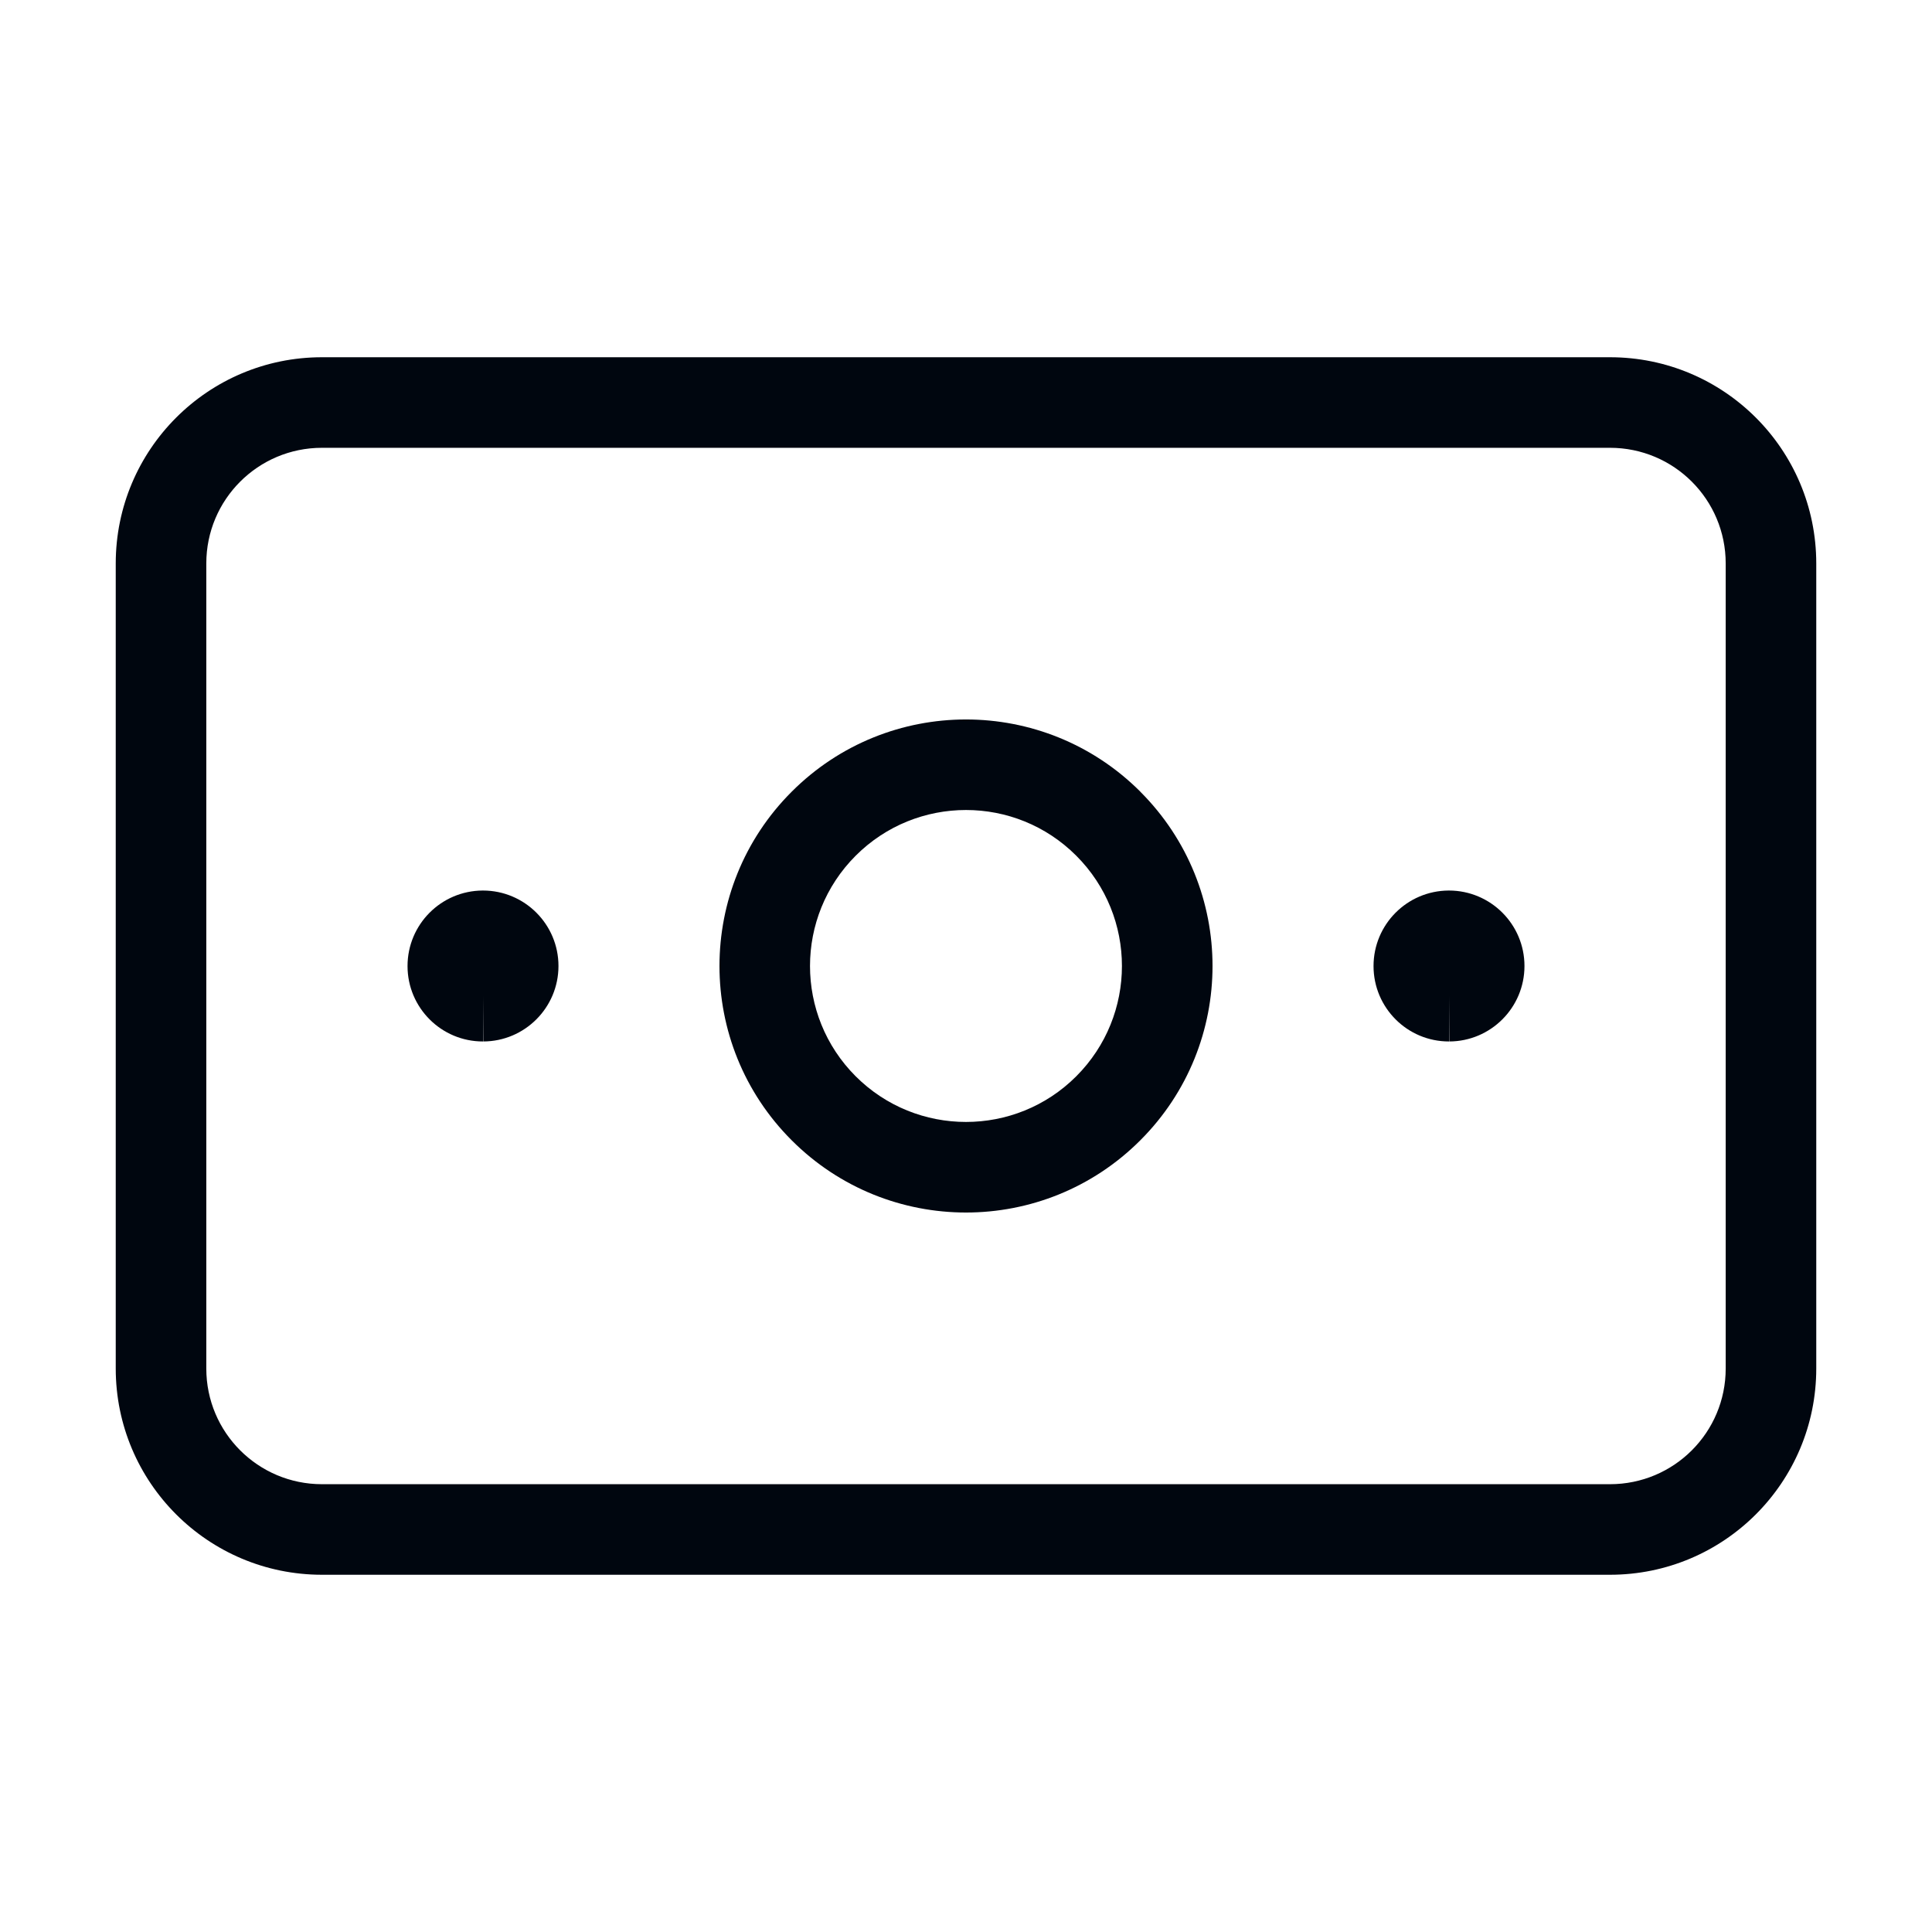
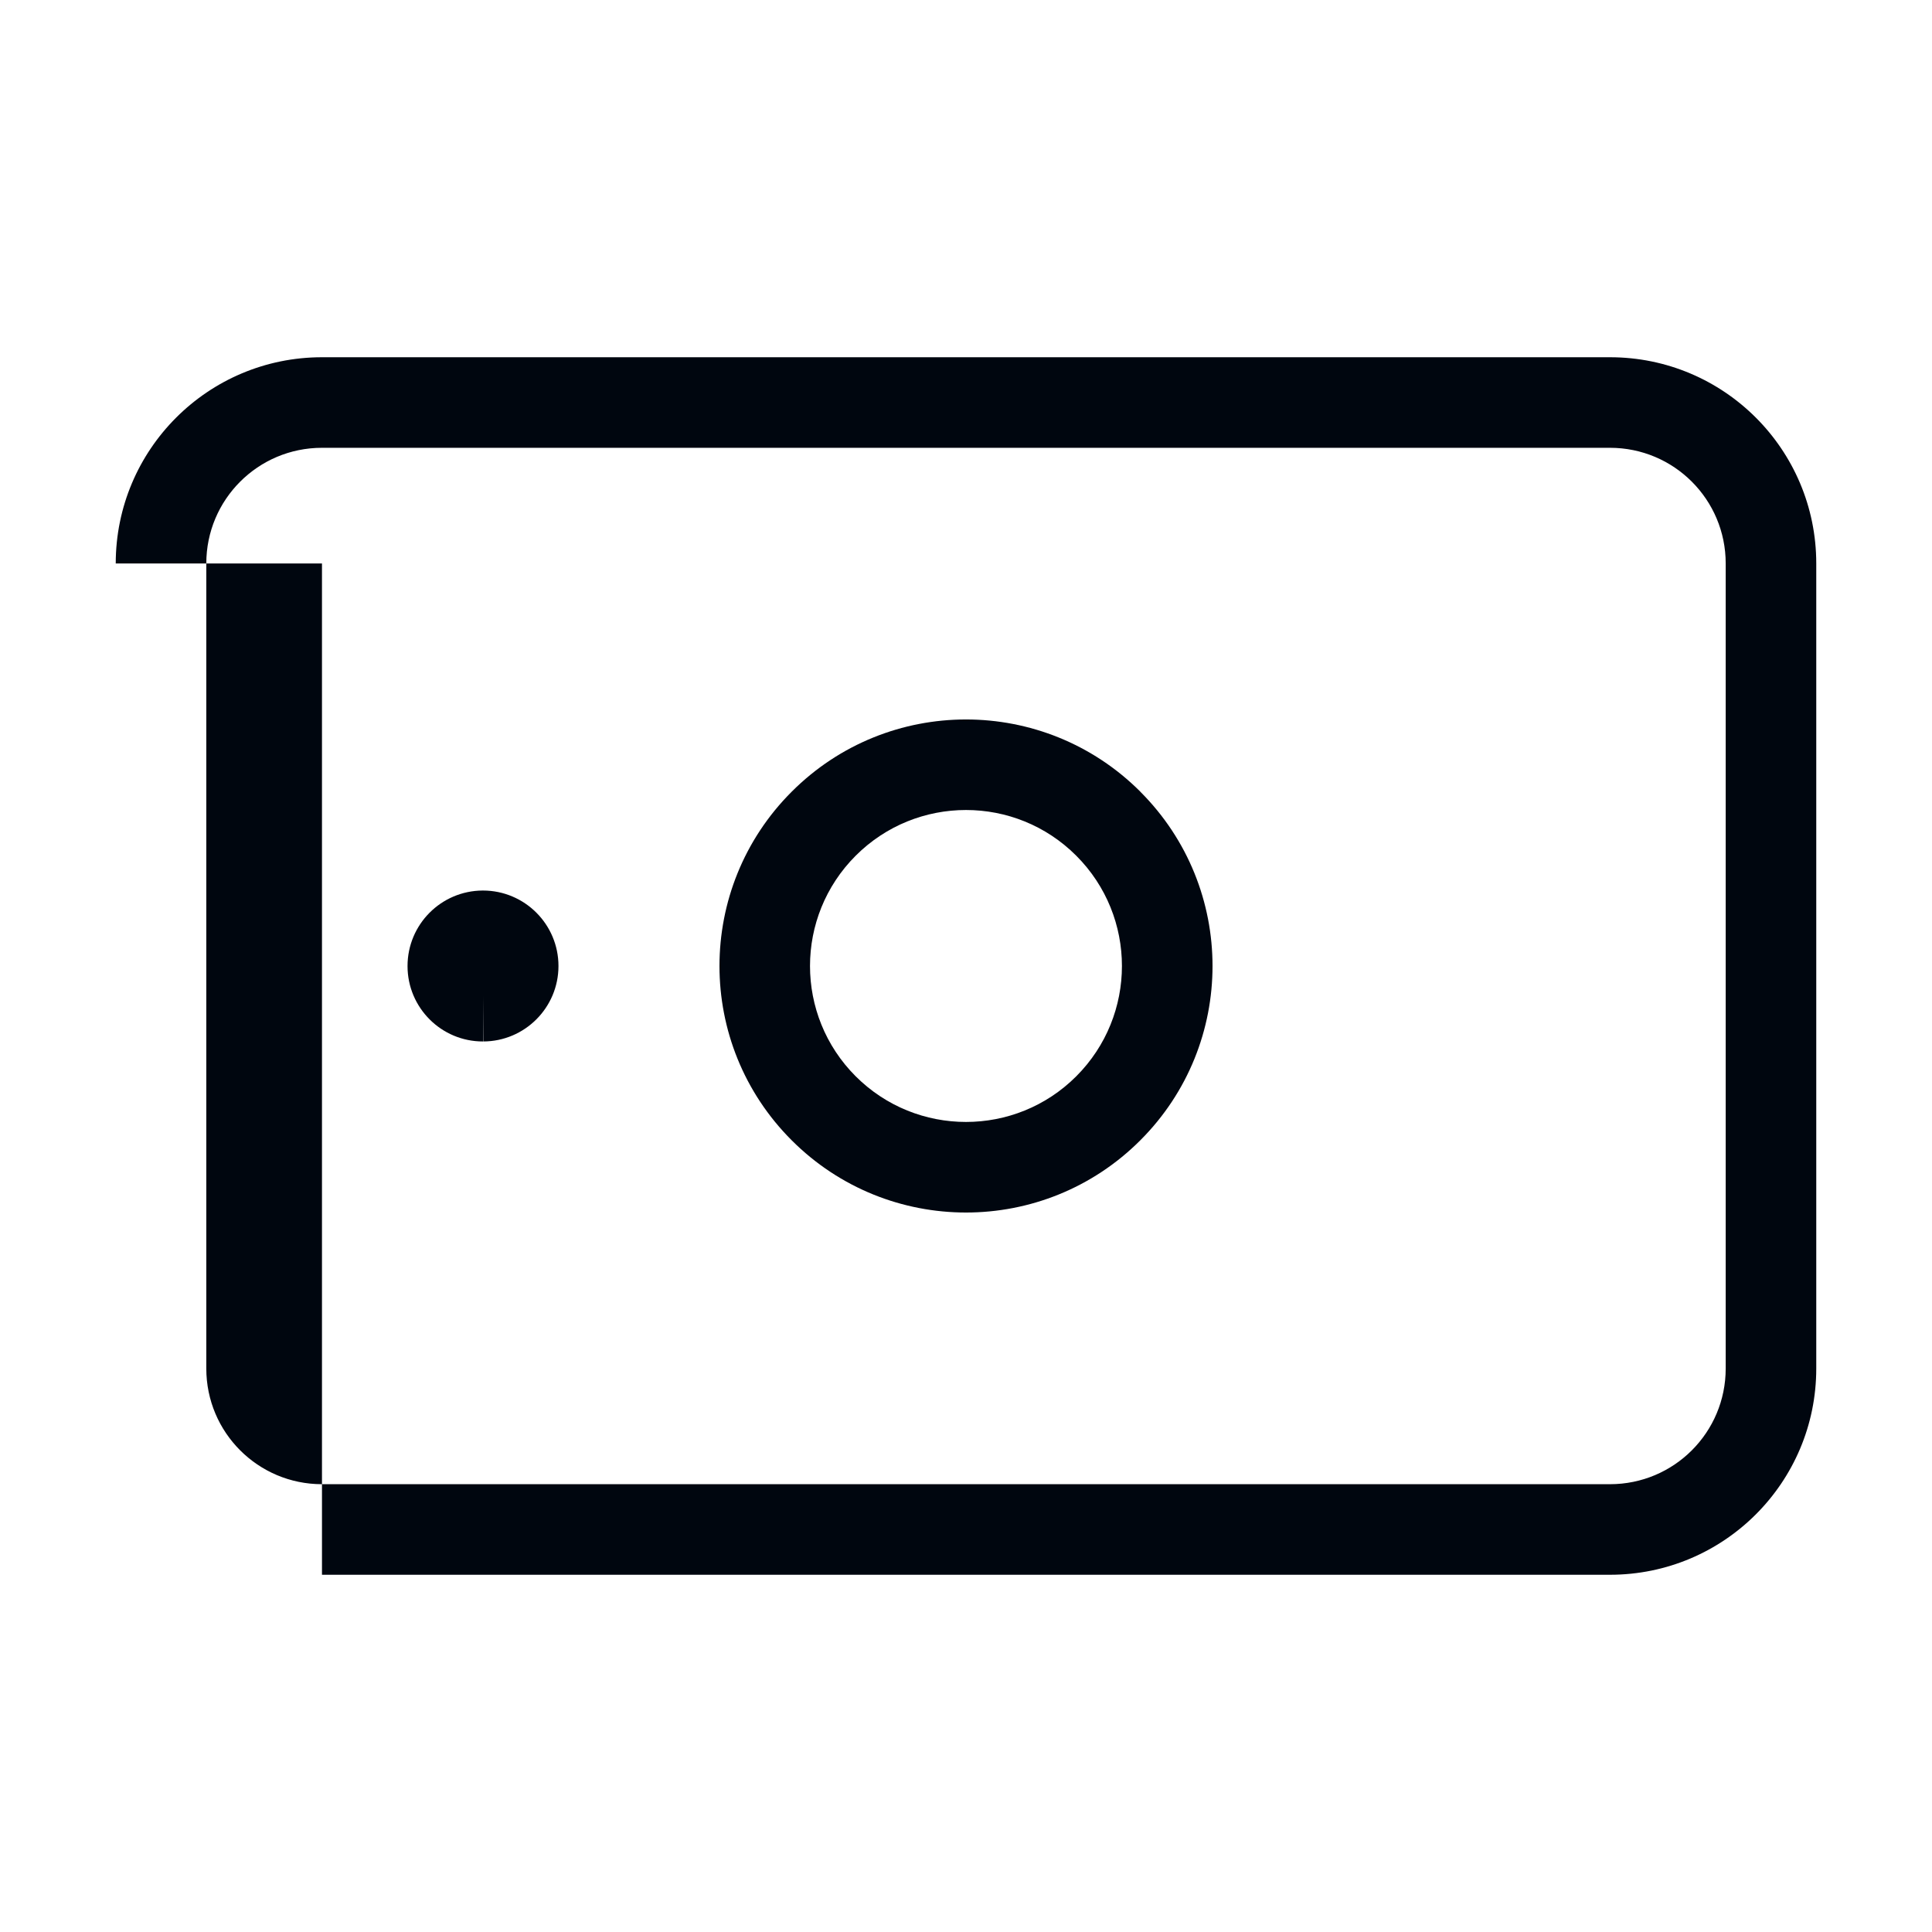
<svg xmlns="http://www.w3.org/2000/svg" width="32" height="32" viewBox="0 0 32 32" fill="none">
-   <path fill-rule="evenodd" clip-rule="evenodd" d="M5.333 7.417C4.274 7.417 3.417 8.274 3.417 9.333V22.667C3.417 23.726 4.274 24.583 5.333 24.583H26.666C27.726 24.583 28.583 23.726 28.583 22.667V9.333C28.583 8.274 27.726 7.417 26.666 7.417H5.333ZM1.917 9.333C1.917 7.446 3.446 5.917 5.333 5.917H26.666C28.554 5.917 30.083 7.446 30.083 9.333V22.667C30.083 24.554 28.554 26.083 26.666 26.083H5.333C3.446 26.083 1.917 24.554 1.917 22.667V9.333Z" fill="#00060F" />
+   <path fill-rule="evenodd" clip-rule="evenodd" d="M5.333 7.417C4.274 7.417 3.417 8.274 3.417 9.333V22.667C3.417 23.726 4.274 24.583 5.333 24.583H26.666C27.726 24.583 28.583 23.726 28.583 22.667V9.333C28.583 8.274 27.726 7.417 26.666 7.417H5.333ZM1.917 9.333C1.917 7.446 3.446 5.917 5.333 5.917H26.666C28.554 5.917 30.083 7.446 30.083 9.333V22.667C30.083 24.554 28.554 26.083 26.666 26.083H5.333V9.333Z" fill="#00060F" />
  <path fill-rule="evenodd" clip-rule="evenodd" d="M17.826 14.173C16.818 13.164 15.182 13.164 14.173 14.173L13.643 13.643L14.173 14.173C13.164 15.182 13.164 16.818 14.173 17.827L13.643 18.357L14.173 17.827C15.182 18.835 16.818 18.835 17.826 17.827C18.835 16.818 18.835 15.182 17.826 14.173ZM18.887 13.112C17.292 11.518 14.707 11.518 13.113 13.113C11.518 14.707 11.518 17.293 13.113 18.887C14.707 20.482 17.293 20.482 18.887 18.887C20.482 17.293 20.482 14.707 18.887 13.113C18.887 13.113 18.887 13.112 18.887 13.112Z" fill="#00060F" />
-   <path fill-rule="evenodd" clip-rule="evenodd" d="M23.994 14.75C23.305 14.754 22.75 15.313 22.75 16.001C22.75 16.69 23.309 17.252 24.002 17.25C24.001 17.25 24.001 17.25 24 17.25V16.5L24.004 17.25C24.003 17.25 24.002 17.25 24.002 17.25C24.691 17.249 25.25 16.69 25.25 16C25.25 15.309 24.689 14.75 23.999 14.75M23.997 14.75C23.996 14.75 23.996 14.75 23.995 14.75C23.995 14.75 23.995 14.75 23.994 14.75M23.999 15.75C23.998 15.75 23.998 15.75 23.998 15.75C23.998 15.75 23.998 15.75 23.997 15.75" fill="#00060F" />
  <path fill-rule="evenodd" clip-rule="evenodd" d="M7.994 14.75C7.305 14.754 6.75 15.313 6.75 16.001C6.75 16.69 7.309 17.252 8.002 17.25C8.001 17.25 8.001 17.25 8 17.25V16.5L8.004 17.25C8.003 17.25 8.002 17.25 8.002 17.25C8.691 17.249 9.25 16.69 9.25 16C9.25 15.309 8.689 14.75 7.999 14.75M7.997 14.75C7.996 14.75 7.996 14.75 7.995 14.75C7.995 14.75 7.995 14.75 7.994 14.75M7.999 15.75C7.999 15.75 7.998 15.75 7.998 15.75C7.998 15.75 7.998 15.75 7.998 15.75" fill="#00060F" />
</svg>